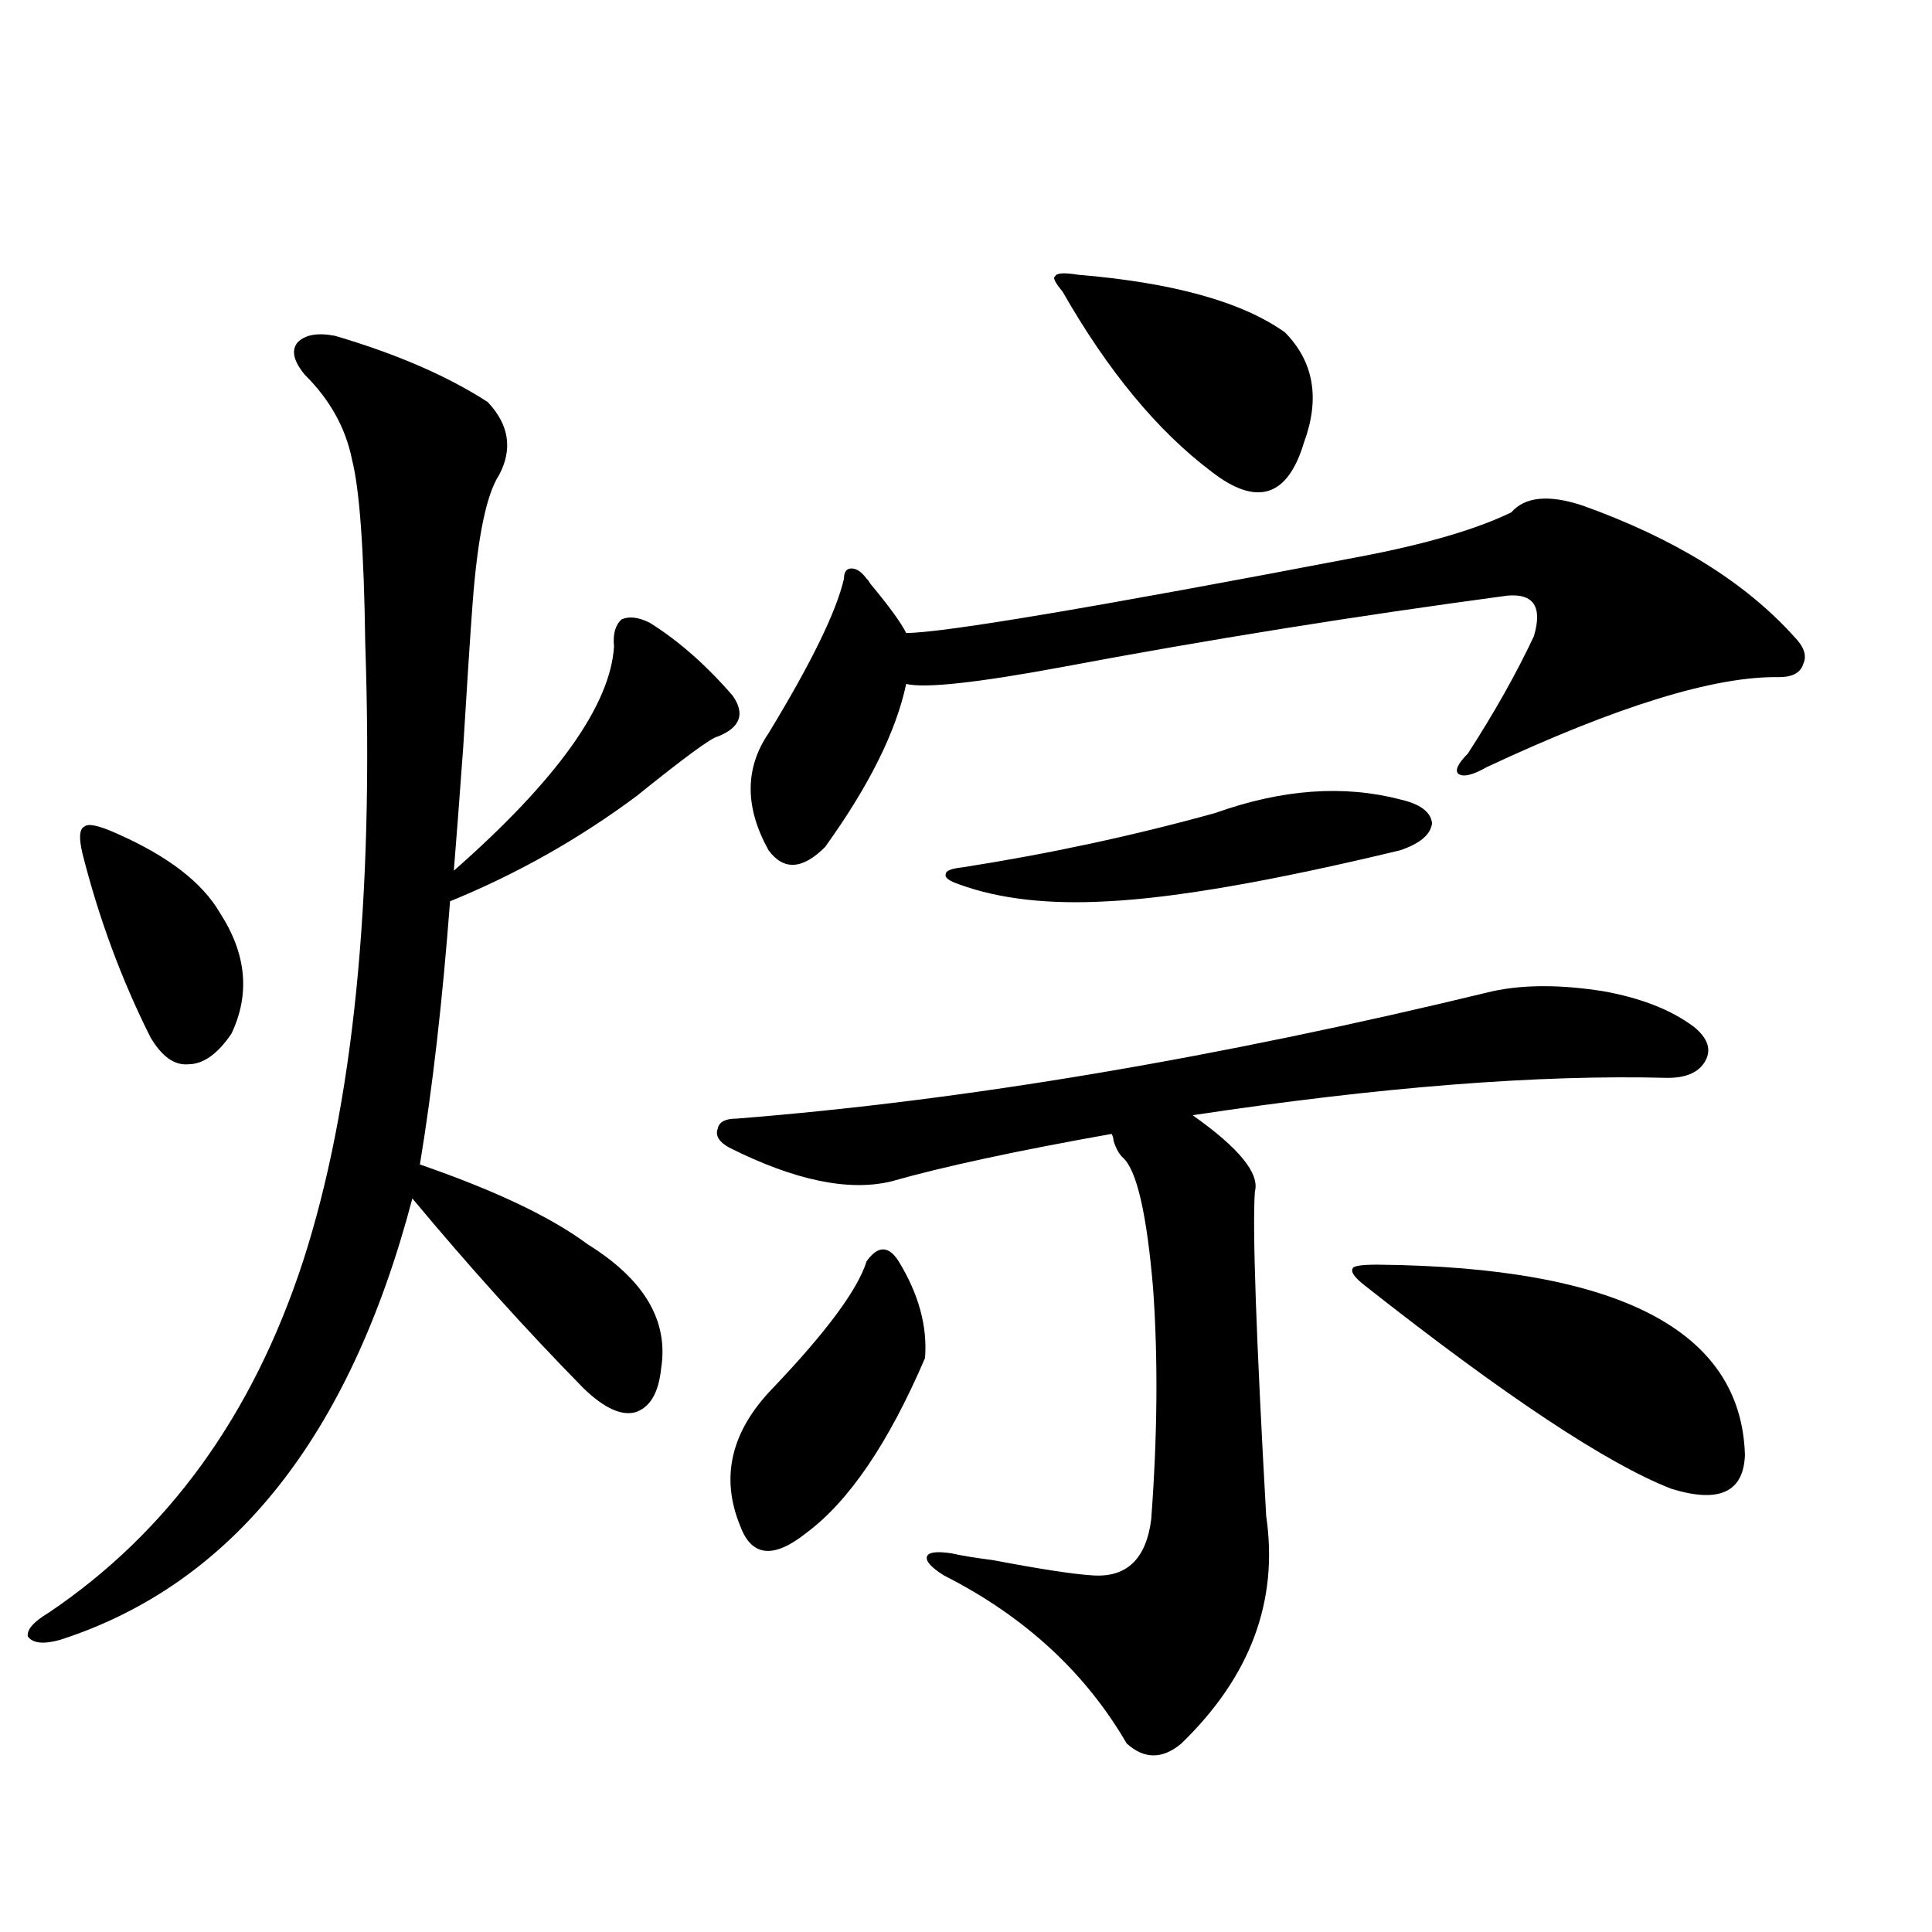
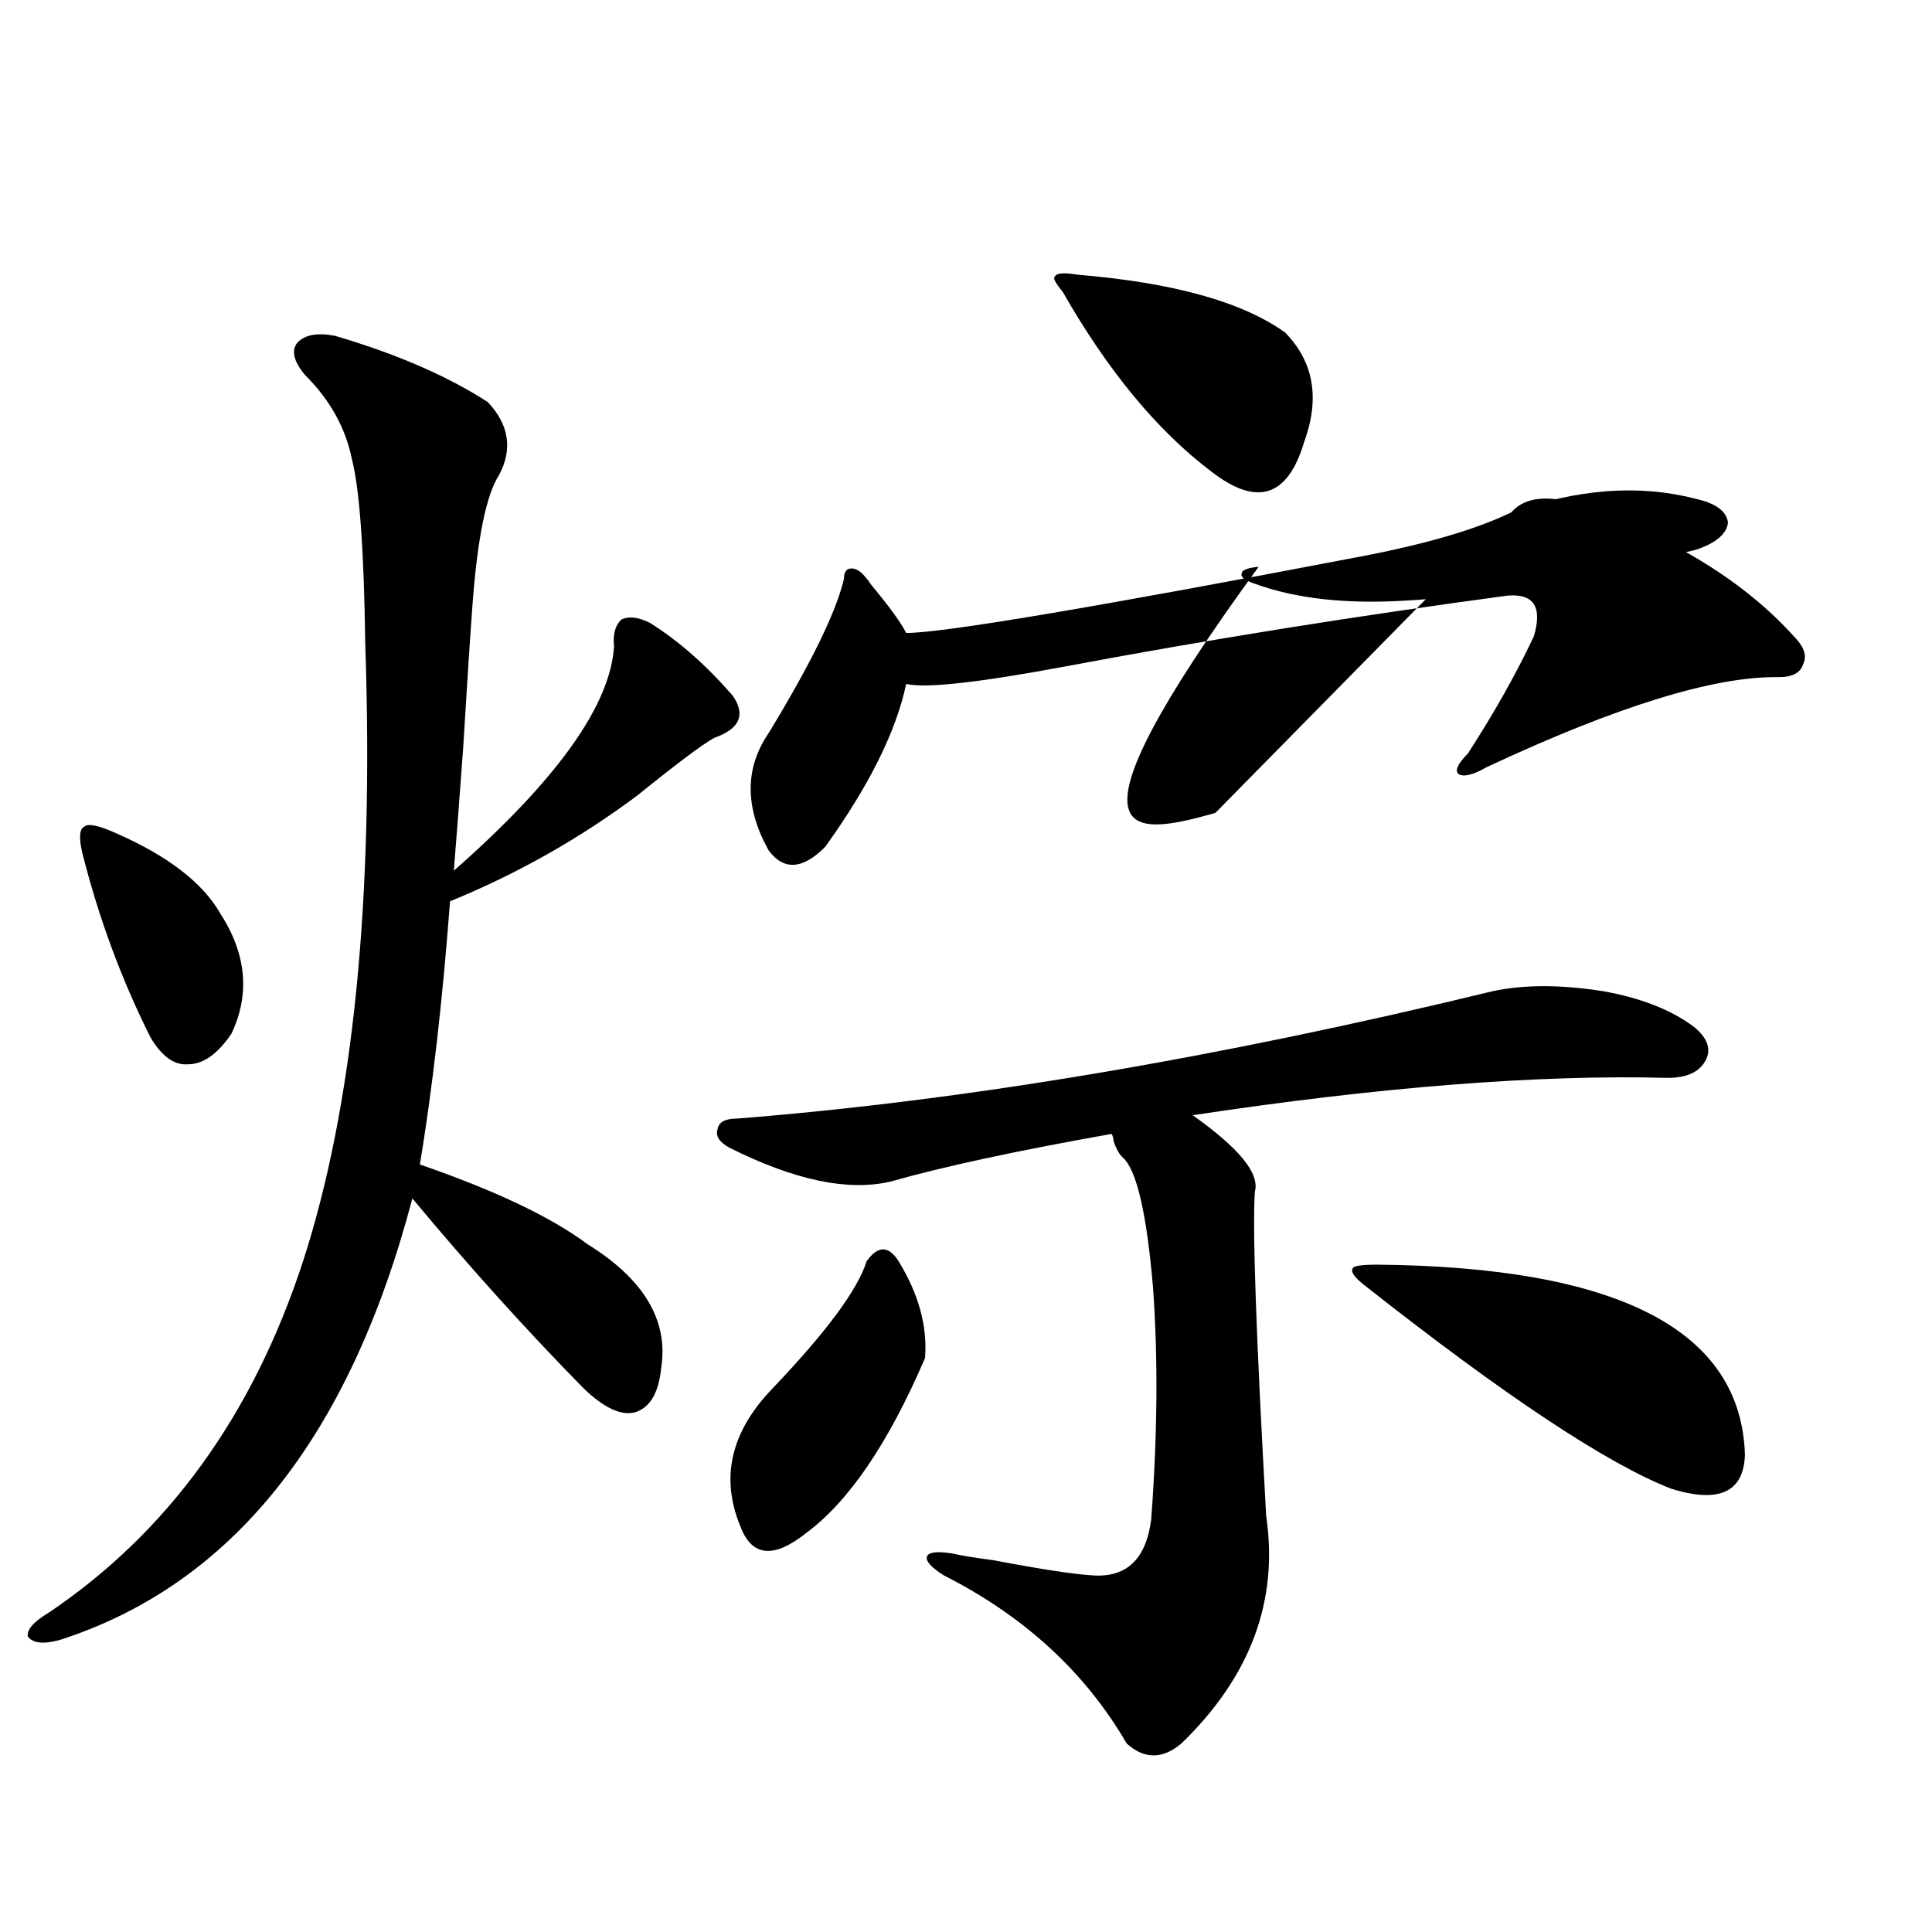
<svg xmlns="http://www.w3.org/2000/svg" version="1.1" id="图层_1" x="0px" y="0px" width="1000px" height="1000px" viewBox="0 0 1000 1000" enable-background="new 0 0 1000 1000" xml:space="preserve">
-   <path d="M173.435,173.824c31.859,9.38,58.2,20.805,79.022,34.277c11.052,11.728,13.003,24.321,5.854,37.793  c-6.509,9.97-11.066,31.943-13.658,65.918c-1.311,17.578-2.927,42.49-4.878,74.707c-1.951,26.958-3.582,48.34-4.878,64.16  c53.322-46.87,80.974-85.542,82.925-116.016c-0.655-6.441,0.641-11.124,3.902-14.063c3.902-1.758,8.78-1.167,14.634,1.758  c14.954,9.38,29.268,21.973,42.926,37.793c6.494,9.38,3.902,16.411-7.805,21.094c-3.262,0.591-17.24,10.849-41.95,30.762  c-29.923,22.275-62.117,40.43-96.583,54.492c-3.902,51.567-9.115,96.982-15.609,136.23c39.023,13.486,67.956,27.246,86.827,41.309  c29.268,18.169,41.95,39.551,38.048,64.16c-1.311,12.895-5.854,20.517-13.658,22.852c-7.164,1.758-15.944-2.334-26.341-12.305  c-29.923-30.459-59.511-63.281-88.778-98.438c-32.529,123.637-93.336,199.814-182.435,228.516  c-8.46,2.334-13.993,1.758-16.585-1.758c-0.655-3.516,2.927-7.622,10.731-12.305c61.782-41.597,105.684-102.241,131.704-181.934  c26.006-80.269,36.737-186.905,32.194-319.922c-0.655-48.038-2.927-79.678-6.829-94.922c-3.262-16.397-11.387-31.05-24.39-43.945  c-5.854-7.031-7.164-12.593-3.902-16.699C157.825,173.248,164.319,172.067,173.435,173.824z M60.267,431.344  c26.661,11.728,44.542,25.488,53.657,41.309c13.658,21.094,15.609,41.899,5.854,62.402c-7.164,10.547-14.634,15.82-22.438,15.82  c-7.164,0.591-13.658-4.092-19.512-14.063c-14.969-29.883-26.676-61.523-35.121-94.922c-1.951-8.198-1.631-12.881,0.976-14.063  C45.633,426.071,51.151,427.252,60.267,431.344z M772.444,513.082c16.25-3.516,35.441-3.516,57.56,0  c19.512,3.516,35.121,9.668,46.828,18.457c7.149,5.864,9.101,11.728,5.854,17.578c-3.262,5.864-9.756,8.789-19.512,8.789  c-66.995-1.758-148.944,4.697-245.848,19.336c24.055,17.001,34.786,30.185,32.194,39.551c-1.311,18.759,0.641,74.707,5.854,167.871  c6.494,43.945-8.14,83.194-43.901,117.773c-9.756,8.198-19.191,8.198-28.292,0c-21.463-36.914-53.017-65.918-94.632-87.012  c-6.509-4.092-9.436-7.32-8.78-9.668c0.641-2.334,4.878-2.925,12.683-1.758c5.198,1.181,12.348,2.348,21.463,3.516  c24.71,4.697,41.95,7.333,51.706,7.91c17.561,1.181,27.637-8.487,30.243-29.004c3.247-43.355,3.567-83.194,0.976-119.531  c-3.262-38.672-8.46-61.221-15.609-67.676c-1.951-1.758-3.582-4.683-4.878-8.789c0-1.167-0.335-2.334-0.976-3.516  c-49.435,8.789-87.482,17.001-114.144,24.609c-22.118,5.273-50.09-0.577-83.9-17.578c-5.213-2.925-7.164-6.152-5.854-9.668  c0.641-3.516,3.902-5.273,9.756-5.273C499.601,569.635,630.009,547.662,772.444,513.082z M465.135,652.828  c10.396,17.001,14.954,33.701,13.658,50.098c-18.871,43.945-39.358,74.13-61.462,90.527c-16.92,13.486-28.292,12.305-34.146-3.516  c-10.411-25.186-4.878-48.917,16.585-71.191c27.957-29.292,44.222-51.265,48.779-65.918  C454.403,644.63,459.922,644.63,465.135,652.828z M782.2,265.231c7.149-8.198,19.512-9.366,37.072-3.516  c47.469,17.001,83.9,39.551,109.266,67.676c5.198,5.273,6.829,9.97,4.878,14.063c-1.311,4.697-5.533,7.031-12.683,7.031  c-33.17-0.577-83.58,14.941-151.216,46.582c-7.164,4.106-12.042,5.273-14.634,3.516c-1.951-1.758-0.335-5.273,4.878-10.547  c13.658-21.094,25.03-41.309,34.146-60.645c4.543-15.23,0-22.261-13.658-21.094c-78.702,10.547-155.453,22.852-230.238,36.914  c-44.236,8.212-71.218,11.137-80.974,8.789c-5.213,24.609-19.191,52.734-41.95,84.375c-11.707,11.728-21.463,12.305-29.268,1.758  c-12.362-22.261-12.362-42.476,0-60.645c22.104-36.323,35.121-62.979,39.023-79.98c0-3.516,1.296-5.273,3.902-5.273  c2.592,0,5.198,1.758,7.805,5.273c0.641,0.591,1.296,1.469,1.951,2.637c9.756,11.728,15.93,20.215,18.536,25.488  c18.856,0,97.224-13.184,235.116-39.551C737.964,281.642,763.984,274.02,782.2,265.231z M629.033,420.797  c34.466-12.305,66.34-14.639,95.607-7.031c10.396,2.348,15.93,6.455,16.585,12.305c-0.655,5.864-6.188,10.547-16.585,14.063  c-65.699,15.82-116.095,24.609-151.216,26.367c-30.578,1.758-56.264-1.167-77.071-8.789c-5.213-1.758-7.484-3.516-6.829-5.273  c0-1.758,2.927-2.925,8.78-3.516C543.182,441.891,586.748,432.525,629.033,420.797z M557.815,142.184  c49.42,4.106,85.196,14.063,107.314,29.883c14.954,15.244,18.201,34.277,9.756,57.129c-8.46,28.125-24.39,33.11-47.804,14.941  c-27.972-21.094-53.657-52.144-77.071-93.164c-3.902-4.683-5.213-7.32-3.902-7.91C546.749,141.305,550.651,141.017,557.815,142.184z   M712.934,654.586c124.875,1.181,188.288,33.989,190.239,98.438c-0.655,19.336-13.338,25.2-38.048,17.578  c-33.17-12.881-86.187-48.038-159.021-105.469c-5.213-4.092-7.164-7.031-5.854-8.789  C700.892,655.177,705.129,654.586,712.934,654.586z" />
+   <path d="M173.435,173.824c31.859,9.38,58.2,20.805,79.022,34.277c11.052,11.728,13.003,24.321,5.854,37.793  c-6.509,9.97-11.066,31.943-13.658,65.918c-1.311,17.578-2.927,42.49-4.878,74.707c-1.951,26.958-3.582,48.34-4.878,64.16  c53.322-46.87,80.974-85.542,82.925-116.016c-0.655-6.441,0.641-11.124,3.902-14.063c3.902-1.758,8.78-1.167,14.634,1.758  c14.954,9.38,29.268,21.973,42.926,37.793c6.494,9.38,3.902,16.411-7.805,21.094c-3.262,0.591-17.24,10.849-41.95,30.762  c-29.923,22.275-62.117,40.43-96.583,54.492c-3.902,51.567-9.115,96.982-15.609,136.23c39.023,13.486,67.956,27.246,86.827,41.309  c29.268,18.169,41.95,39.551,38.048,64.16c-1.311,12.895-5.854,20.517-13.658,22.852c-7.164,1.758-15.944-2.334-26.341-12.305  c-29.923-30.459-59.511-63.281-88.778-98.438c-32.529,123.637-93.336,199.814-182.435,228.516  c-8.46,2.334-13.993,1.758-16.585-1.758c-0.655-3.516,2.927-7.622,10.731-12.305c61.782-41.597,105.684-102.241,131.704-181.934  c26.006-80.269,36.737-186.905,32.194-319.922c-0.655-48.038-2.927-79.678-6.829-94.922c-3.262-16.397-11.387-31.05-24.39-43.945  c-5.854-7.031-7.164-12.593-3.902-16.699C157.825,173.248,164.319,172.067,173.435,173.824z M60.267,431.344  c26.661,11.728,44.542,25.488,53.657,41.309c13.658,21.094,15.609,41.899,5.854,62.402c-7.164,10.547-14.634,15.82-22.438,15.82  c-7.164,0.591-13.658-4.092-19.512-14.063c-14.969-29.883-26.676-61.523-35.121-94.922c-1.951-8.198-1.631-12.881,0.976-14.063  C45.633,426.071,51.151,427.252,60.267,431.344z M772.444,513.082c16.25-3.516,35.441-3.516,57.56,0  c19.512,3.516,35.121,9.668,46.828,18.457c7.149,5.864,9.101,11.728,5.854,17.578c-3.262,5.864-9.756,8.789-19.512,8.789  c-66.995-1.758-148.944,4.697-245.848,19.336c24.055,17.001,34.786,30.185,32.194,39.551c-1.311,18.759,0.641,74.707,5.854,167.871  c6.494,43.945-8.14,83.194-43.901,117.773c-9.756,8.198-19.191,8.198-28.292,0c-21.463-36.914-53.017-65.918-94.632-87.012  c-6.509-4.092-9.436-7.32-8.78-9.668c0.641-2.334,4.878-2.925,12.683-1.758c5.198,1.181,12.348,2.348,21.463,3.516  c24.71,4.697,41.95,7.333,51.706,7.91c17.561,1.181,27.637-8.487,30.243-29.004c3.247-43.355,3.567-83.194,0.976-119.531  c-3.262-38.672-8.46-61.221-15.609-67.676c-1.951-1.758-3.582-4.683-4.878-8.789c0-1.167-0.335-2.334-0.976-3.516  c-49.435,8.789-87.482,17.001-114.144,24.609c-22.118,5.273-50.09-0.577-83.9-17.578c-5.213-2.925-7.164-6.152-5.854-9.668  c0.641-3.516,3.902-5.273,9.756-5.273C499.601,569.635,630.009,547.662,772.444,513.082z M465.135,652.828  c10.396,17.001,14.954,33.701,13.658,50.098c-18.871,43.945-39.358,74.13-61.462,90.527c-16.92,13.486-28.292,12.305-34.146-3.516  c-10.411-25.186-4.878-48.917,16.585-71.191c27.957-29.292,44.222-51.265,48.779-65.918  C454.403,644.63,459.922,644.63,465.135,652.828z M782.2,265.231c7.149-8.198,19.512-9.366,37.072-3.516  c47.469,17.001,83.9,39.551,109.266,67.676c5.198,5.273,6.829,9.97,4.878,14.063c-1.311,4.697-5.533,7.031-12.683,7.031  c-33.17-0.577-83.58,14.941-151.216,46.582c-7.164,4.106-12.042,5.273-14.634,3.516c-1.951-1.758-0.335-5.273,4.878-10.547  c13.658-21.094,25.03-41.309,34.146-60.645c4.543-15.23,0-22.261-13.658-21.094c-78.702,10.547-155.453,22.852-230.238,36.914  c-44.236,8.212-71.218,11.137-80.974,8.789c-5.213,24.609-19.191,52.734-41.95,84.375c-11.707,11.728-21.463,12.305-29.268,1.758  c-12.362-22.261-12.362-42.476,0-60.645c22.104-36.323,35.121-62.979,39.023-79.98c0-3.516,1.296-5.273,3.902-5.273  c2.592,0,5.198,1.758,7.805,5.273c0.641,0.591,1.296,1.469,1.951,2.637c9.756,11.728,15.93,20.215,18.536,25.488  c18.856,0,97.224-13.184,235.116-39.551C737.964,281.642,763.984,274.02,782.2,265.231z c34.466-12.305,66.34-14.639,95.607-7.031c10.396,2.348,15.93,6.455,16.585,12.305c-0.655,5.864-6.188,10.547-16.585,14.063  c-65.699,15.82-116.095,24.609-151.216,26.367c-30.578,1.758-56.264-1.167-77.071-8.789c-5.213-1.758-7.484-3.516-6.829-5.273  c0-1.758,2.927-2.925,8.78-3.516C543.182,441.891,586.748,432.525,629.033,420.797z M557.815,142.184  c49.42,4.106,85.196,14.063,107.314,29.883c14.954,15.244,18.201,34.277,9.756,57.129c-8.46,28.125-24.39,33.11-47.804,14.941  c-27.972-21.094-53.657-52.144-77.071-93.164c-3.902-4.683-5.213-7.32-3.902-7.91C546.749,141.305,550.651,141.017,557.815,142.184z   M712.934,654.586c124.875,1.181,188.288,33.989,190.239,98.438c-0.655,19.336-13.338,25.2-38.048,17.578  c-33.17-12.881-86.187-48.038-159.021-105.469c-5.213-4.092-7.164-7.031-5.854-8.789  C700.892,655.177,705.129,654.586,712.934,654.586z" />
</svg>